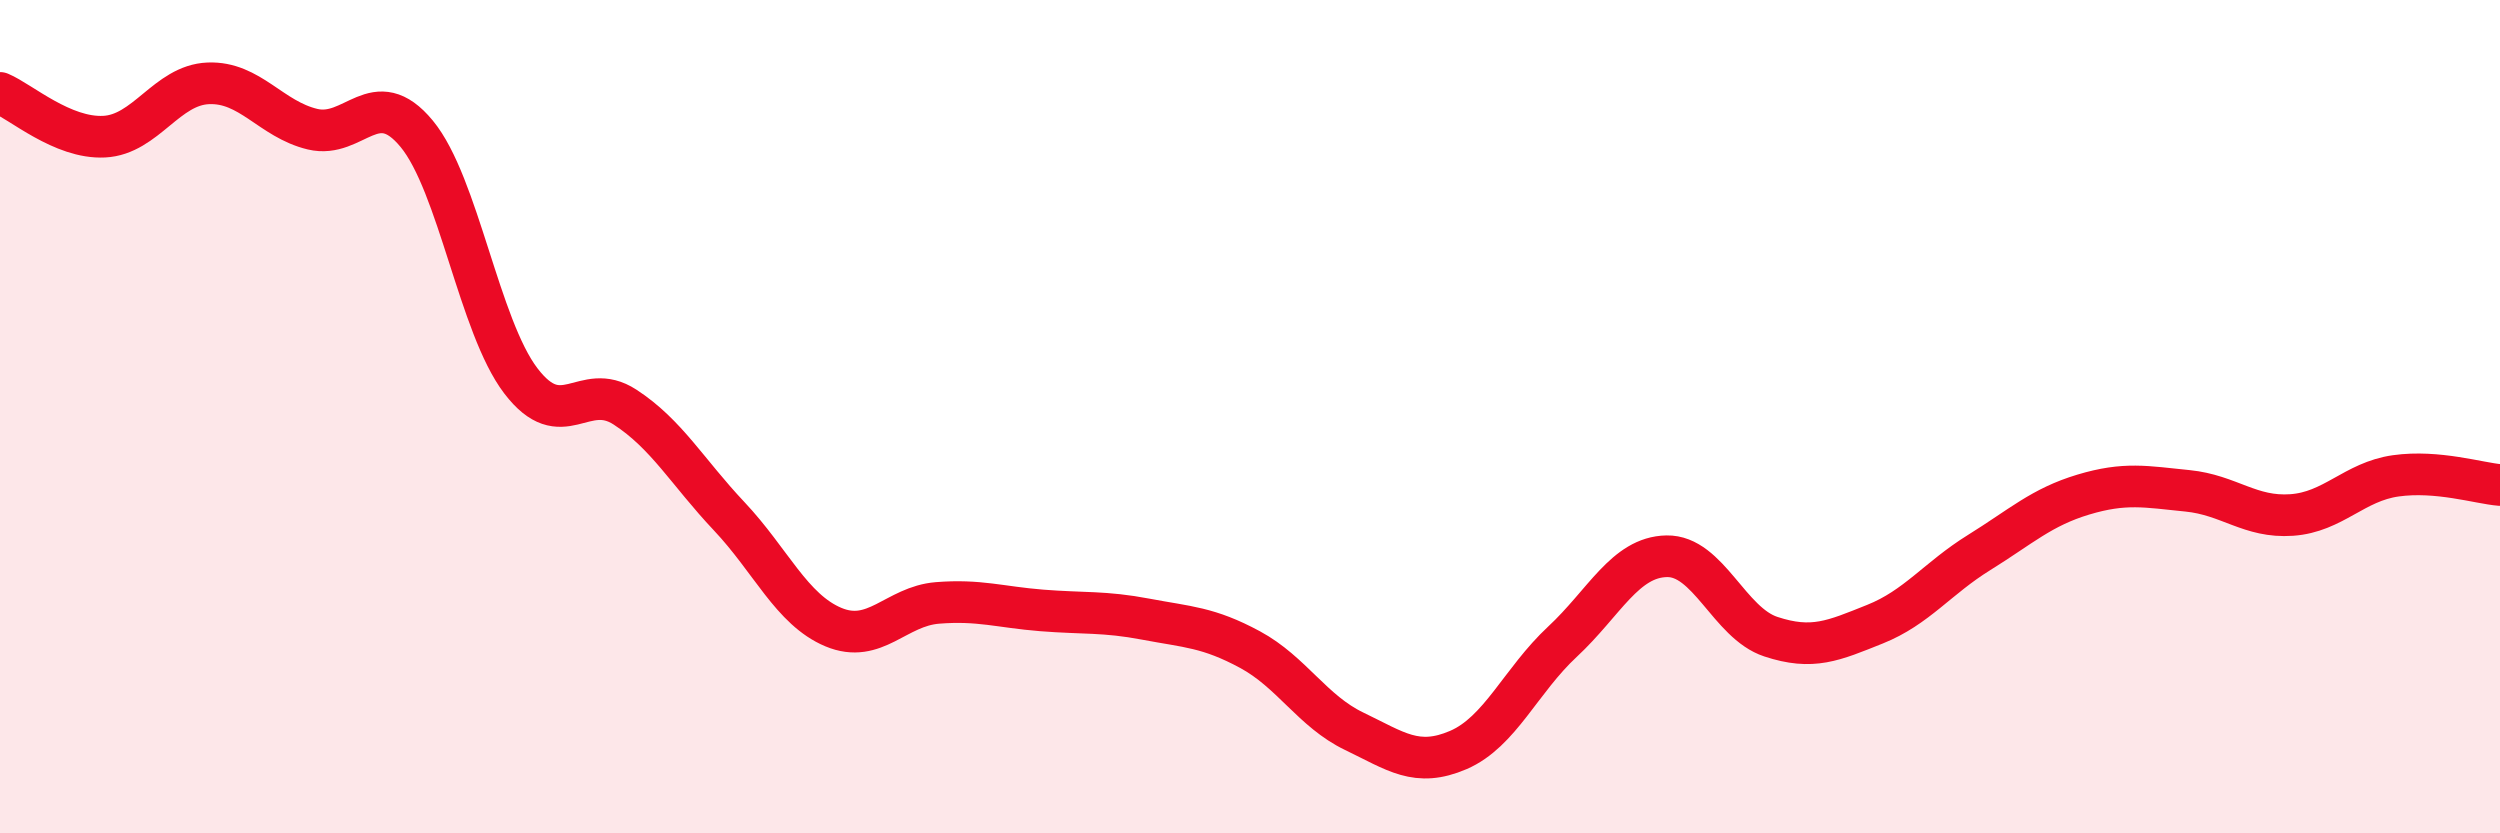
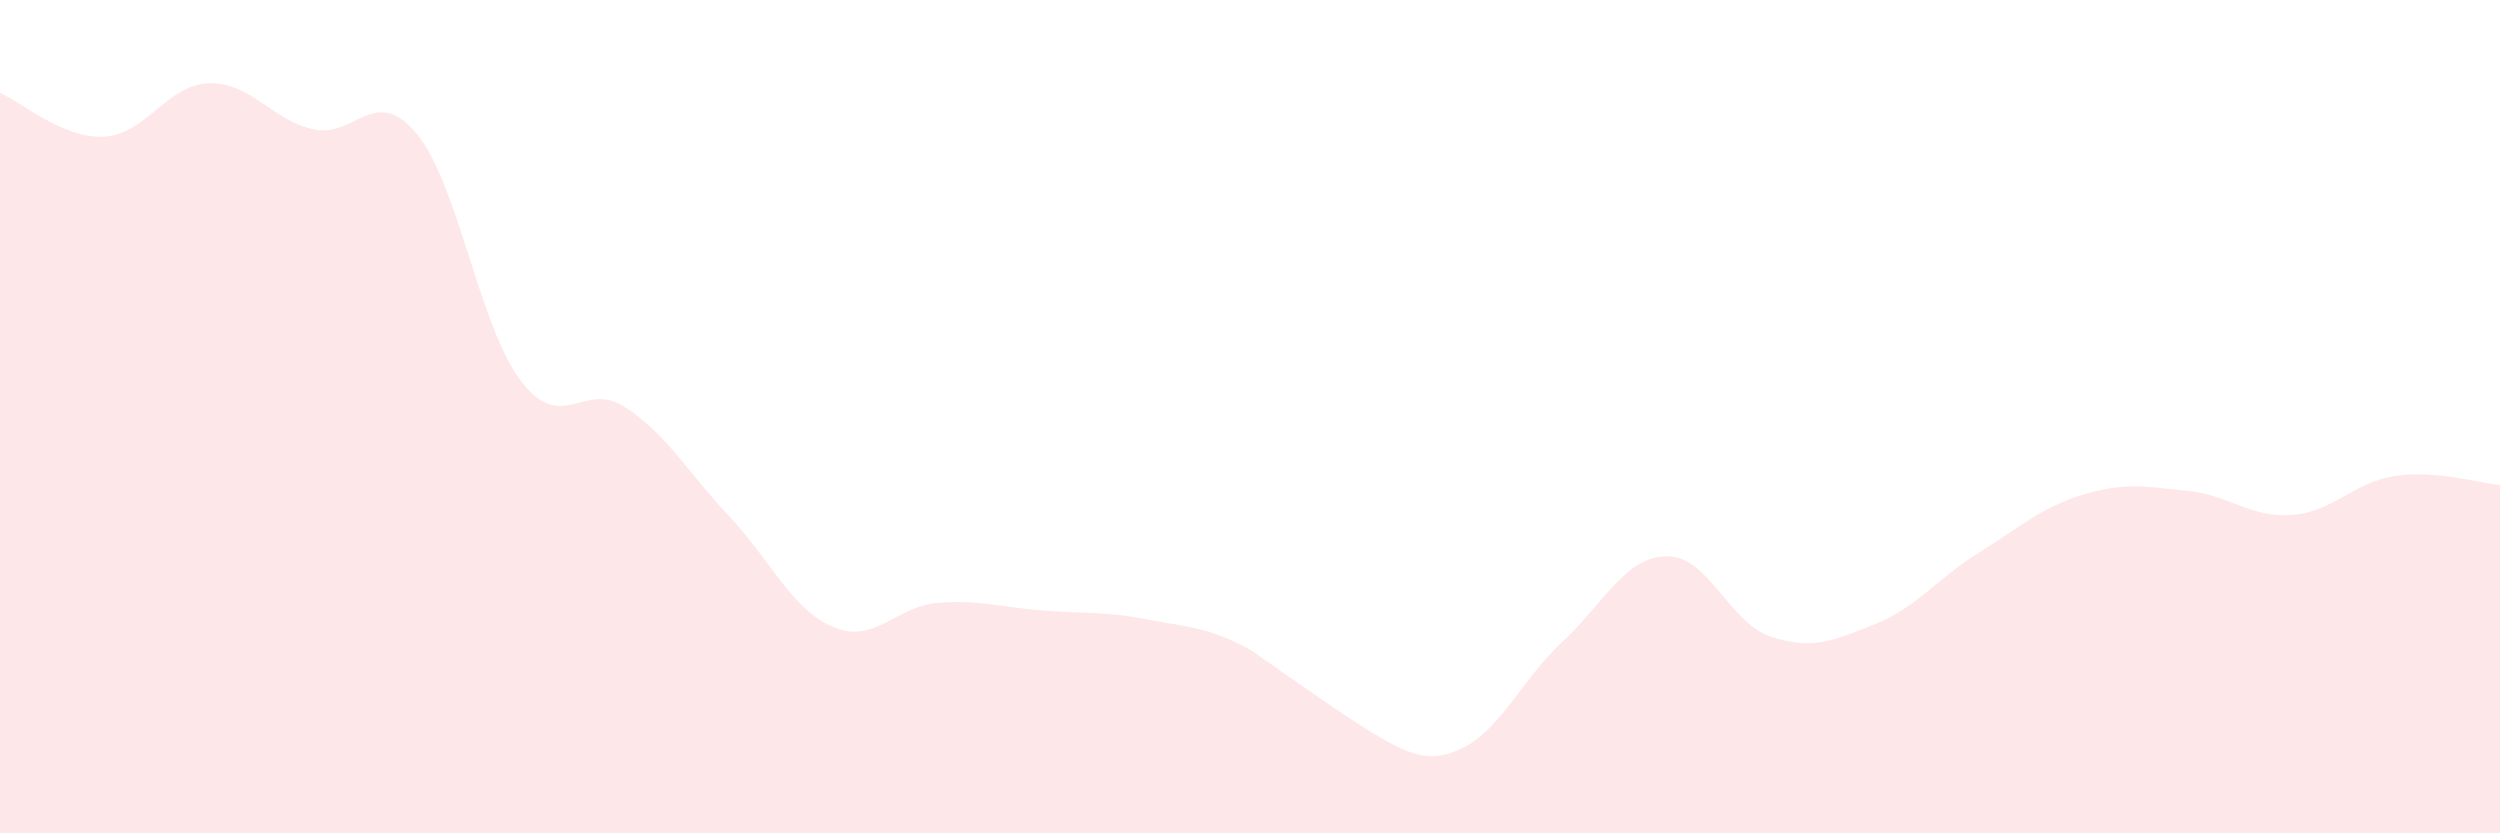
<svg xmlns="http://www.w3.org/2000/svg" width="60" height="20" viewBox="0 0 60 20">
-   <path d="M 0,2.23 C 0.5,2.44 1.5,3.33 2.5,3.28 C 3.5,3.23 4,2.04 5,2 C 6,1.96 6.5,2.86 7.5,3.1 C 8.5,3.34 9,2 10,3.21 C 11,4.42 11.5,7.83 12.5,9.14 C 13.5,10.45 14,9.12 15,9.77 C 16,10.42 16.5,11.33 17.5,12.39 C 18.5,13.45 19,14.63 20,15.05 C 21,15.47 21.5,14.55 22.5,14.47 C 23.5,14.39 24,14.57 25,14.65 C 26,14.73 26.5,14.67 27.5,14.86 C 28.5,15.05 29,15.05 30,15.59 C 31,16.13 31.5,17.07 32.5,17.55 C 33.5,18.03 34,18.43 35,18 C 36,17.57 36.5,16.33 37.5,15.4 C 38.5,14.47 39,13.37 40,13.35 C 41,13.33 41.5,14.95 42.5,15.28 C 43.5,15.61 44,15.38 45,14.98 C 46,14.58 46.5,13.88 47.5,13.26 C 48.5,12.64 49,12.17 50,11.87 C 51,11.57 51.5,11.68 52.5,11.78 C 53.5,11.88 54,12.43 55,12.36 C 56,12.29 56.5,11.56 57.5,11.42 C 58.5,11.28 59.5,11.6 60,11.64L60 20L0 20Z" fill="#EB0A25" opacity="0.1" stroke-linecap="round" stroke-linejoin="round" />
-   <path d="M 0,2.23 C 0.5,2.44 1.5,3.33 2.5,3.28 C 3.5,3.23 4,2.04 5,2 C 6,1.96 6.5,2.86 7.5,3.1 C 8.5,3.34 9,2 10,3.21 C 11,4.42 11.5,7.83 12.5,9.14 C 13.5,10.45 14,9.12 15,9.77 C 16,10.42 16.5,11.33 17.5,12.39 C 18.5,13.45 19,14.63 20,15.05 C 21,15.47 21.5,14.55 22.5,14.47 C 23.5,14.39 24,14.57 25,14.65 C 26,14.73 26.5,14.67 27.5,14.86 C 28.5,15.05 29,15.05 30,15.59 C 31,16.13 31.5,17.07 32.5,17.55 C 33.5,18.03 34,18.43 35,18 C 36,17.57 36.5,16.33 37.5,15.4 C 38.5,14.47 39,13.37 40,13.35 C 41,13.33 41.5,14.95 42.5,15.28 C 43.5,15.61 44,15.38 45,14.98 C 46,14.58 46.5,13.88 47.5,13.26 C 48.5,12.64 49,12.17 50,11.87 C 51,11.57 51.5,11.68 52.5,11.78 C 53.5,11.88 54,12.43 55,12.36 C 56,12.29 56.5,11.56 57.5,11.42 C 58.5,11.28 59.5,11.6 60,11.64" stroke="#EB0A25" stroke-width="1" fill="none" stroke-linecap="round" stroke-linejoin="round" />
+   <path d="M 0,2.23 C 0.5,2.44 1.5,3.33 2.5,3.28 C 3.5,3.23 4,2.04 5,2 C 6,1.96 6.5,2.86 7.5,3.1 C 8.5,3.34 9,2 10,3.21 C 11,4.42 11.5,7.83 12.5,9.14 C 13.5,10.45 14,9.12 15,9.77 C 16,10.42 16.5,11.33 17.5,12.39 C 18.5,13.45 19,14.63 20,15.05 C 21,15.47 21.5,14.55 22.5,14.47 C 23.5,14.39 24,14.57 25,14.65 C 26,14.73 26.5,14.67 27.5,14.86 C 28.5,15.05 29,15.05 30,15.59 C 33.5,18.03 34,18.43 35,18 C 36,17.57 36.5,16.33 37.5,15.4 C 38.5,14.47 39,13.37 40,13.35 C 41,13.33 41.5,14.95 42.5,15.28 C 43.5,15.61 44,15.38 45,14.98 C 46,14.58 46.5,13.88 47.5,13.26 C 48.5,12.64 49,12.17 50,11.87 C 51,11.57 51.5,11.68 52.5,11.78 C 53.5,11.88 54,12.43 55,12.36 C 56,12.29 56.5,11.56 57.5,11.42 C 58.5,11.28 59.5,11.6 60,11.64L60 20L0 20Z" fill="#EB0A25" opacity="0.1" stroke-linecap="round" stroke-linejoin="round" />
</svg>